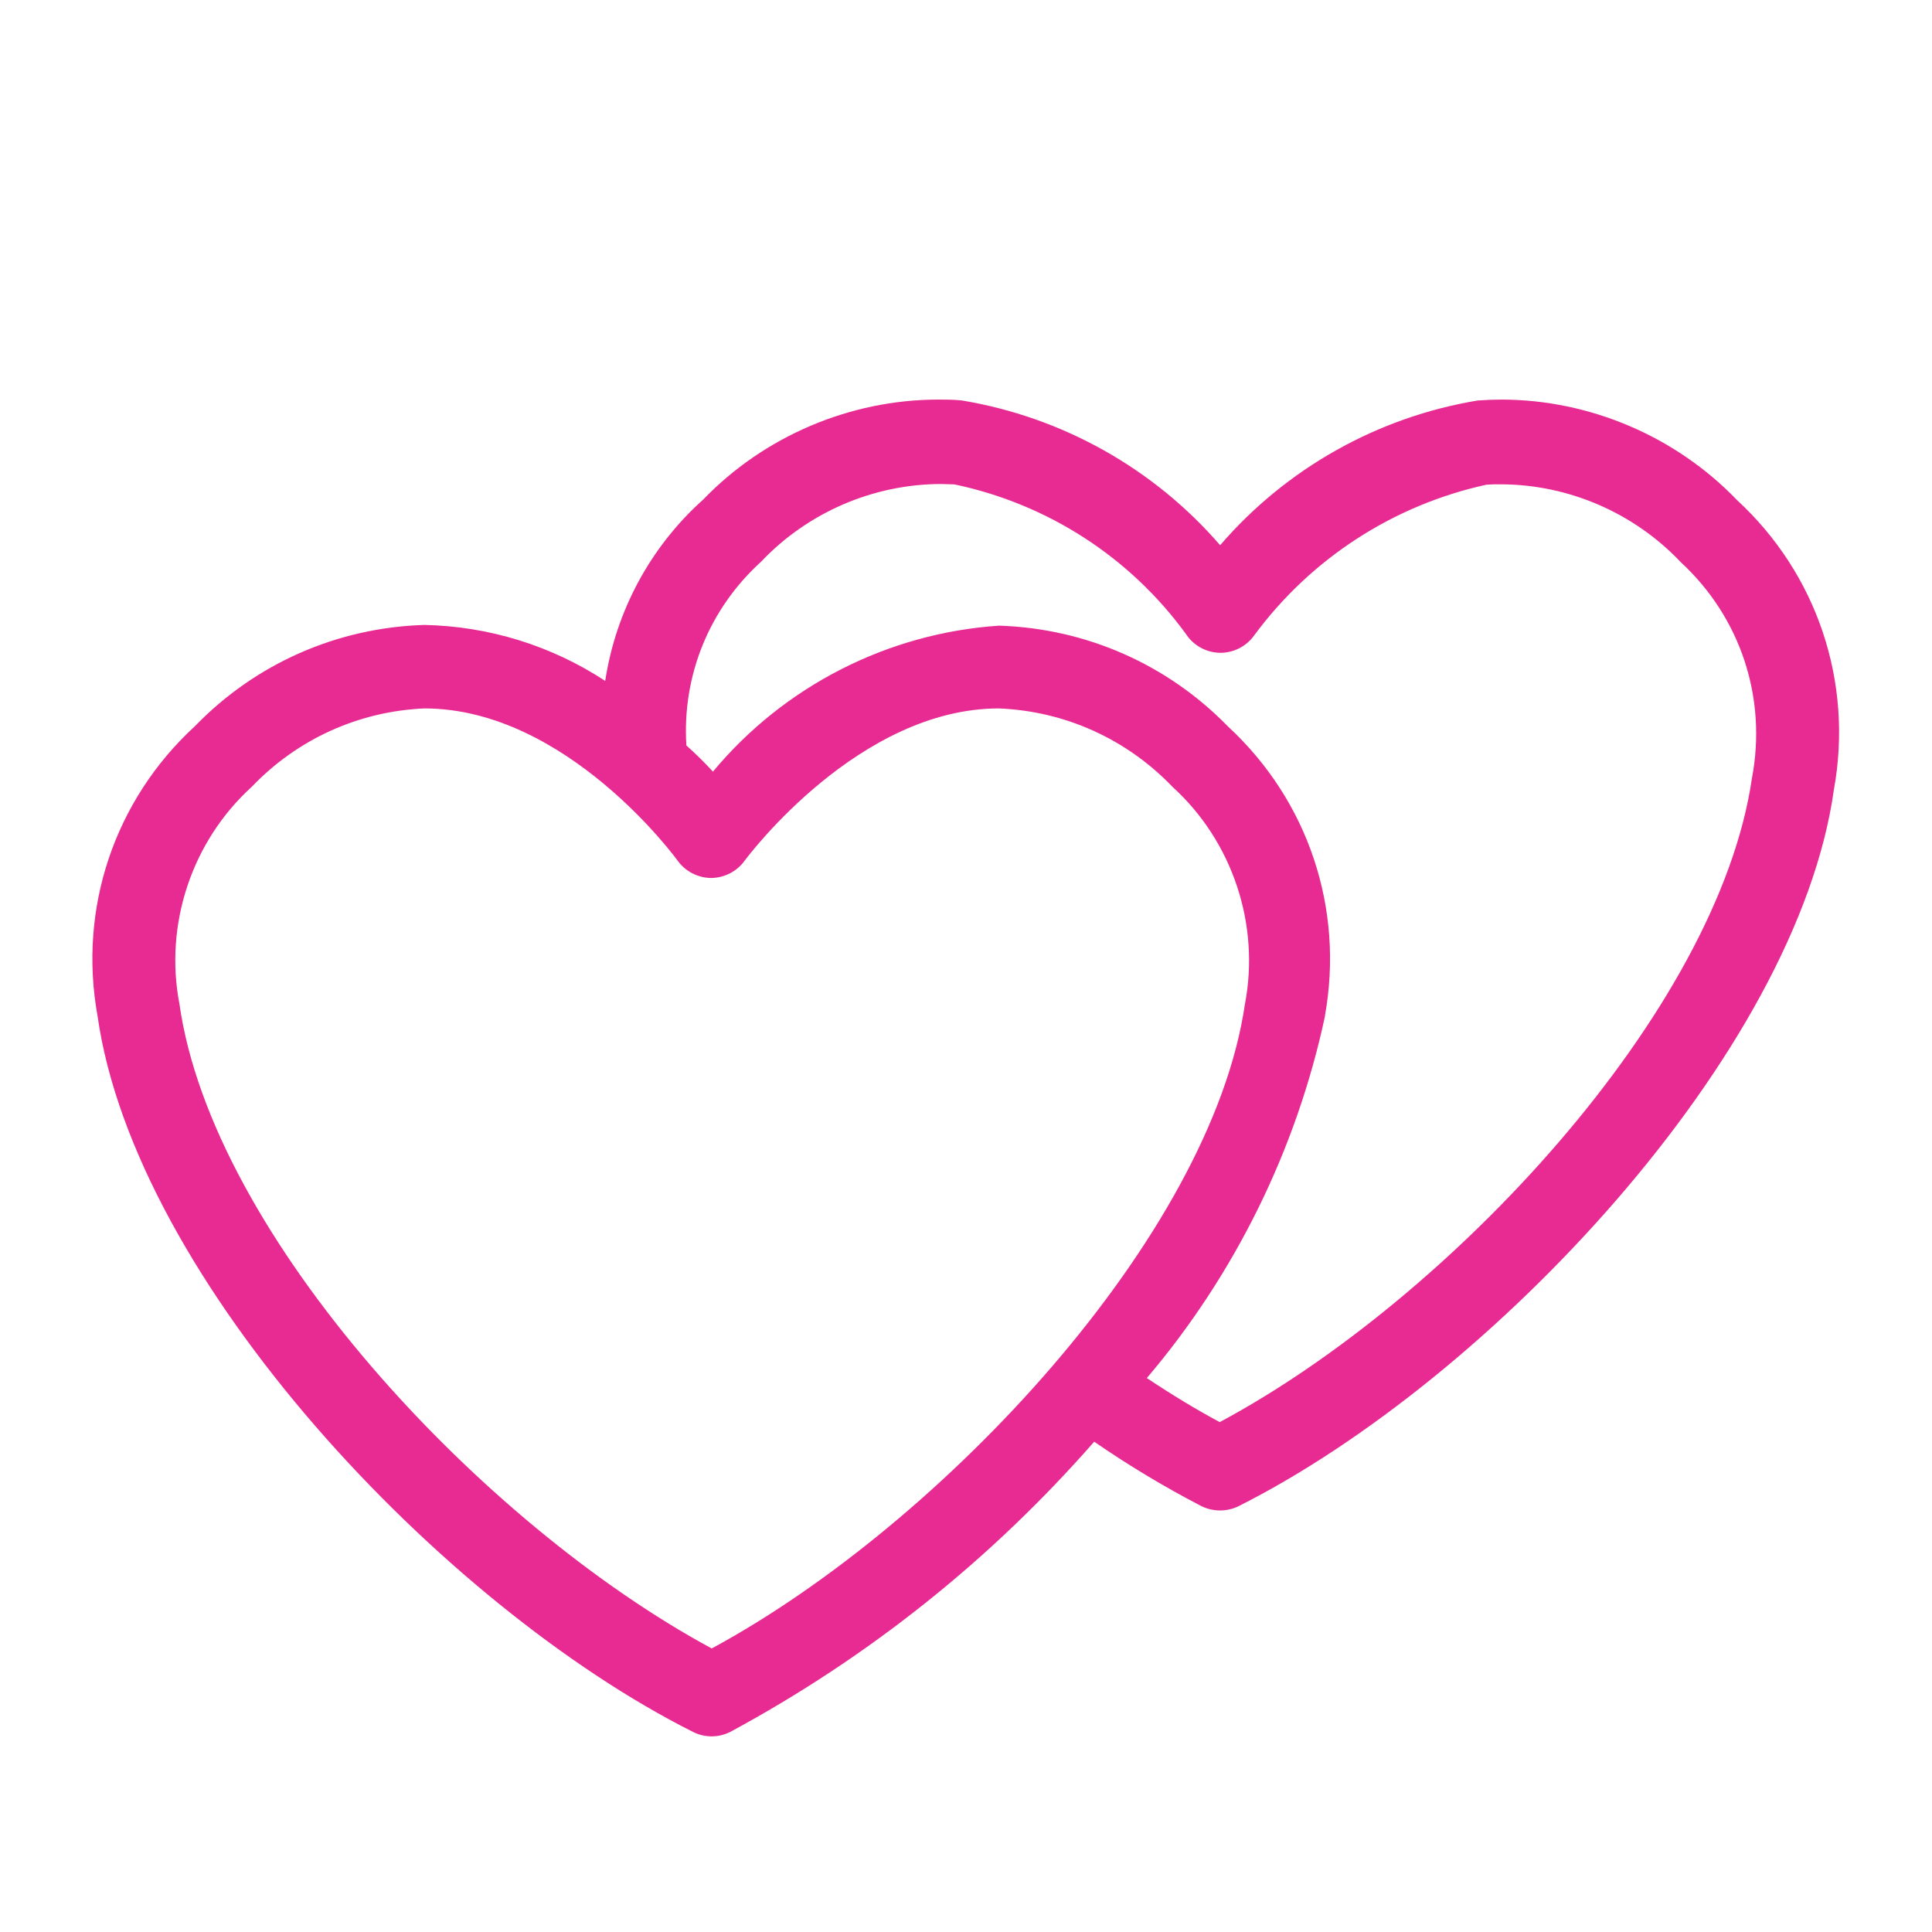
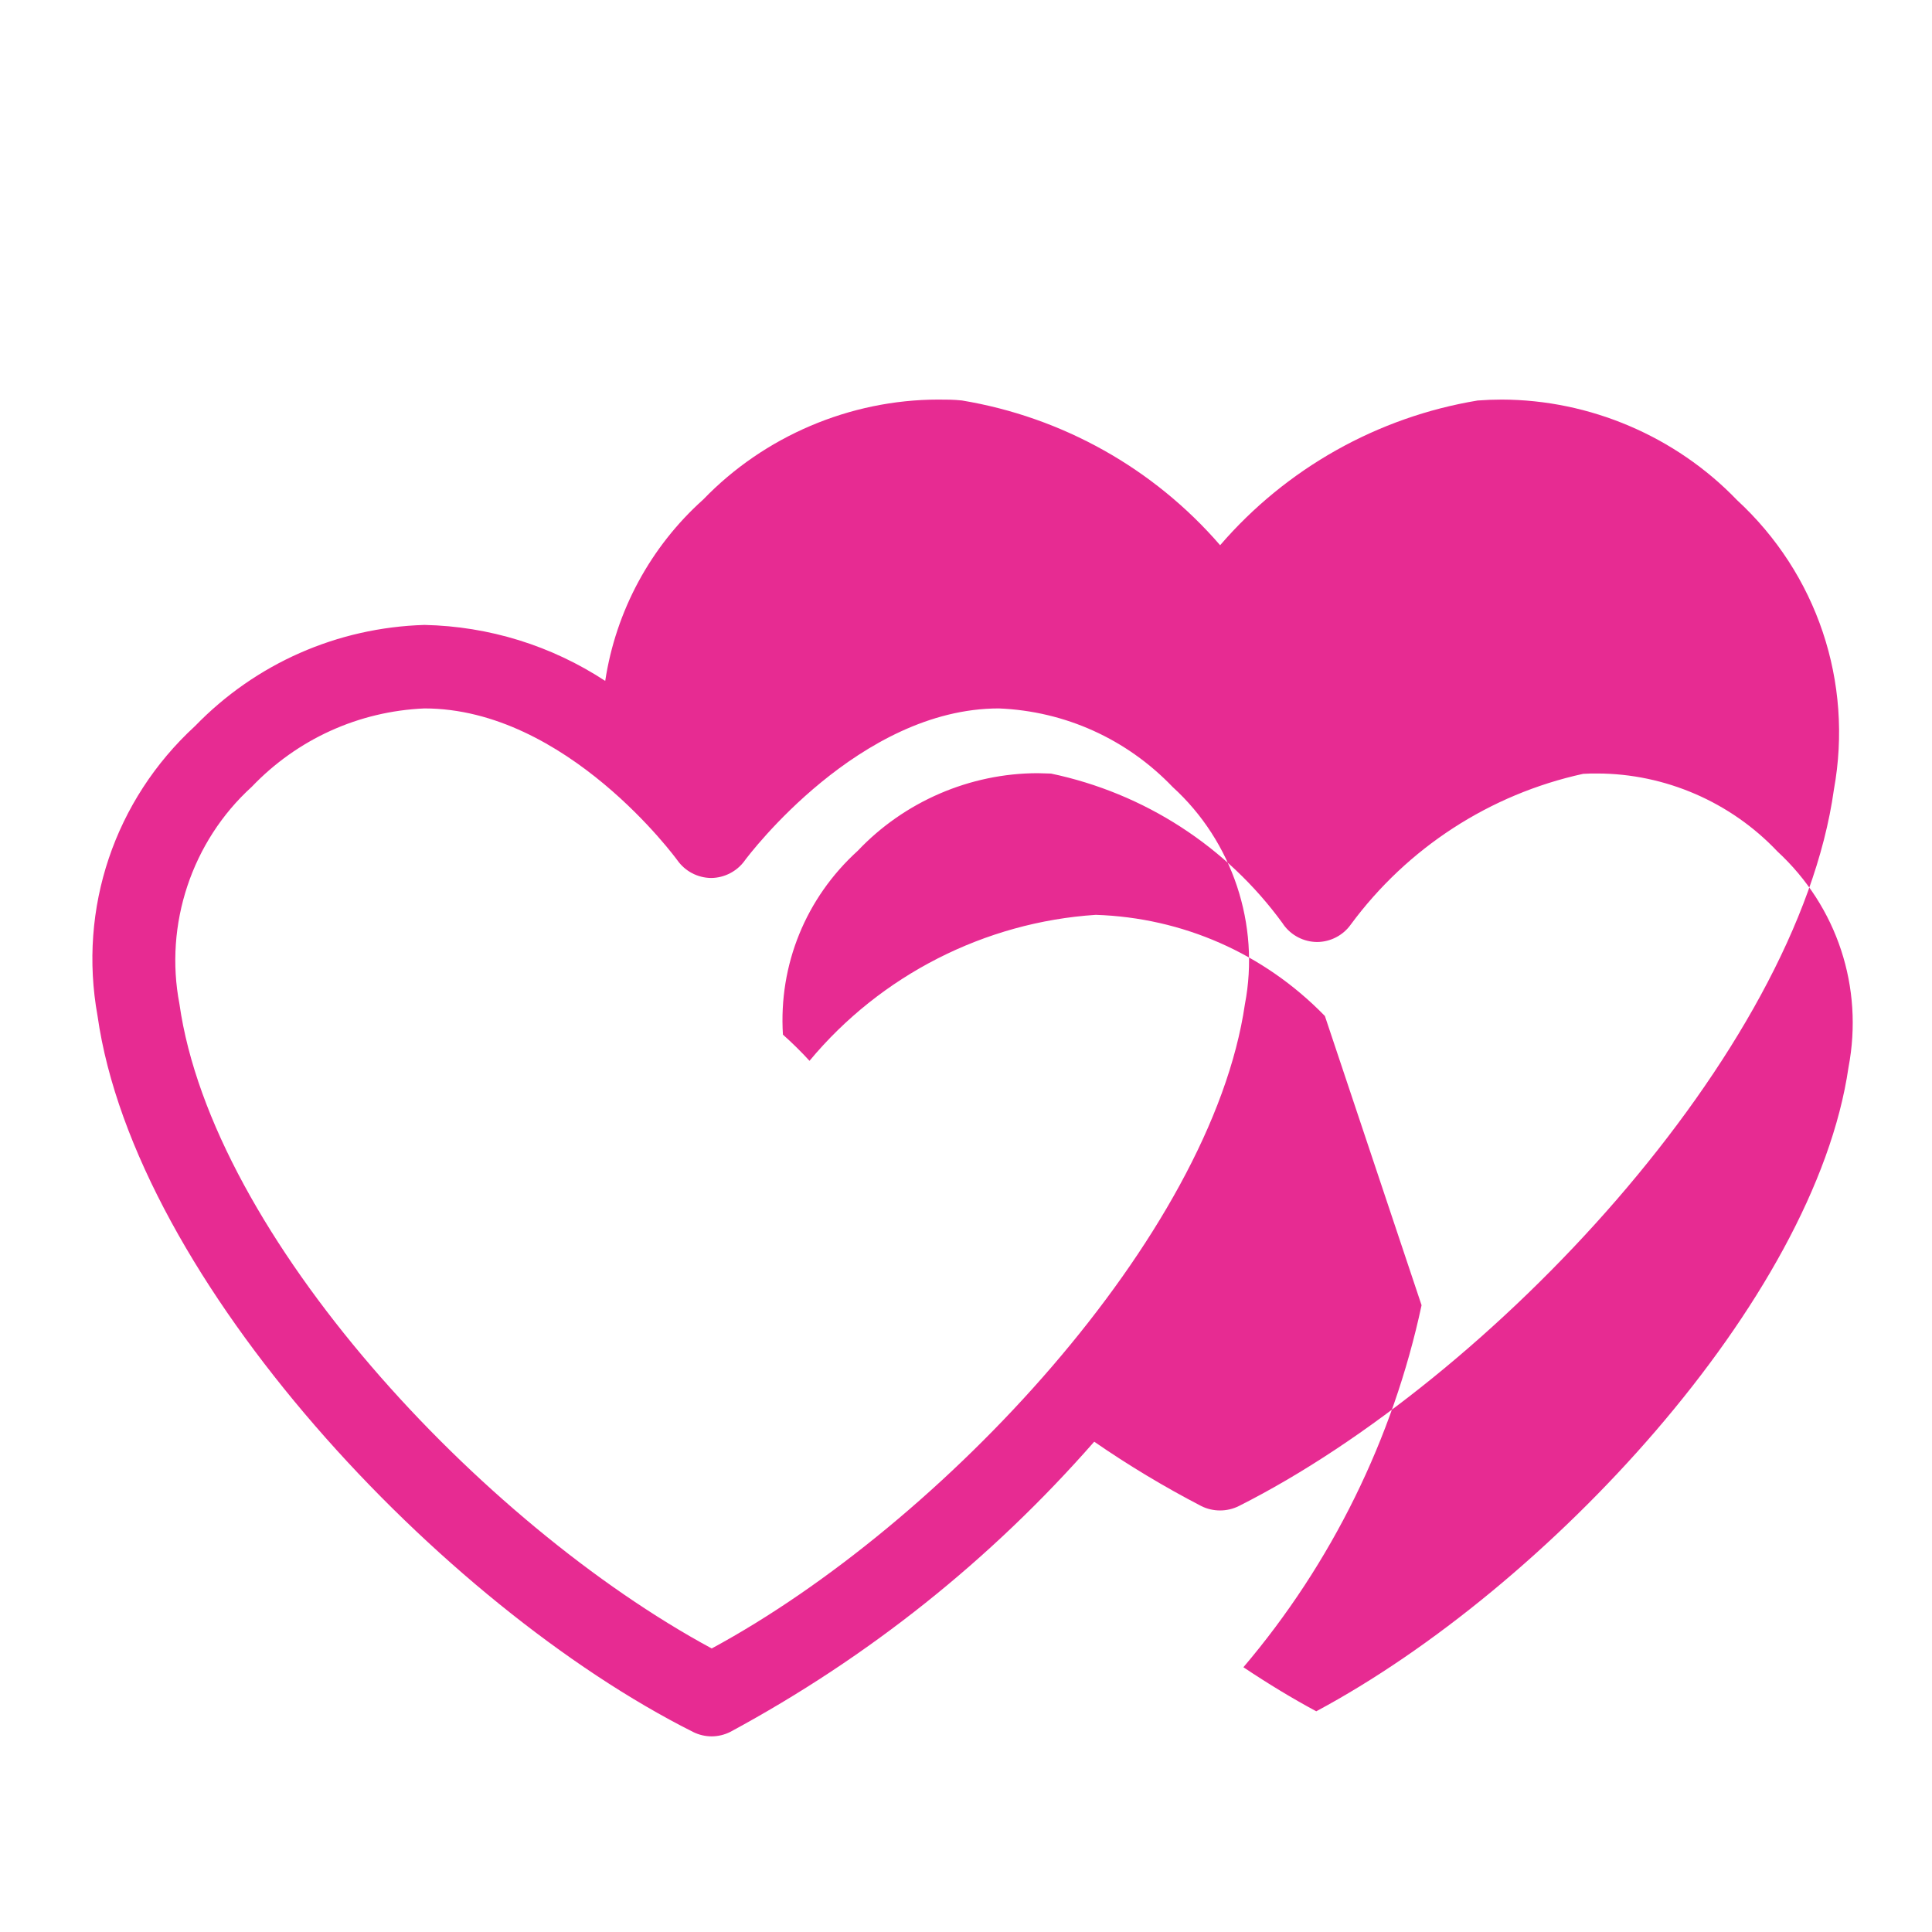
<svg xmlns="http://www.w3.org/2000/svg" id="Calque_1" data-name="Calque 1" viewBox="0 0 500 500">
  <defs>
    <style>
      .cls-1 {
        fill: #e72b92;
      }
    </style>
  </defs>
-   <path class="cls-1" d="M449.49,129.37c-15.84-16.45-38.02-25.91-60.85-25.96-2.03,0-4.09.08-6.23.24-25.9,4.29-49.52,17.58-66.64,37.45-17.18-19.87-40.85-33.15-66.84-37.46-2.07-.23-4.15-.23-6.16-.23-22.81.03-44.98,9.48-60.76,25.85-13.66,12.23-22.63,28.86-25.38,46.96-13.93-9.13-30.05-14.13-46.77-14.49-22.59.68-43.7,9.99-59.39,26.18-20.84,19.14-30.27,47.19-25.23,74.99,9.71,68.48,89.04,152.64,154.15,185.34h0c1.46.73,3.1,1.12,4.74,1.13h.02c1.67,0,3.35-.4,4.87-1.17,35.73-19.29,67.41-44.55,94.16-75.09,8.85,6.11,18.17,11.71,27.73,16.67,3.03,1.5,6.64,1.5,9.67,0,65.19-32.82,144.49-117.06,154.03-185.43,5.06-27.83-4.36-55.88-25.14-74.99ZM192.73,222.72c1.2-1.61,29.76-39.38,65.78-39.38,17.12.7,33.08,7.91,44.98,20.34,15.49,14.09,22.66,35.62,18.69,56.22-8.74,59.92-78.3,134.44-137.99,166.72-59.78-32.31-129.27-106.86-137.75-166.8-3.96-20.56,3.2-42.09,18.7-56.18l.05-.05c11.78-12.32,27.65-19.51,44.64-20.25,36.79,0,65.23,38.95,65.51,39.35,2,2.81,5.25,4.5,8.71,4.53,3.43-.03,6.68-1.71,8.69-4.5ZM342.88,262.94c5.03-27.75-4.31-55.7-24.99-74.84l-.17-.17c-15.66-16.03-36.62-25.27-59.12-26.01-28.75,1.89-55.69,15.64-74.09,37.78-2.17-2.37-4.48-4.64-6.88-6.78-1.12-18.06,5.9-35.36,19.37-47.58,12.05-12.73,29.01-20.05,46.54-20.08.59,0,1.19.02,1.78.05.57.02,1.14.04,1.69.05,24.16,5.08,45.47,18.86,59.96,38.78l.2.31c2,2.8,5.25,4.48,8.71,4.5,3.44-.02,6.7-1.7,8.69-4.49,14.66-19.89,36.02-33.75,60.15-39.03,1.25-.09,2.47-.09,3.66-.09,17.54.03,34.51,7.36,46.61,20.16,15.48,14.28,22.36,35.16,18.41,55.89-8.76,60.35-78.19,134.76-137.74,166.65-6.14-3.3-12.32-7.04-18.86-11.4,22.81-26.84,38.74-59.2,46.11-93.69Z" />
+   <path class="cls-1" d="M449.49,129.37c-15.84-16.45-38.02-25.91-60.85-25.96-2.03,0-4.09.08-6.23.24-25.9,4.29-49.52,17.58-66.64,37.45-17.18-19.87-40.85-33.15-66.84-37.46-2.07-.23-4.15-.23-6.16-.23-22.81.03-44.98,9.48-60.76,25.85-13.66,12.23-22.63,28.86-25.38,46.96-13.93-9.13-30.05-14.13-46.77-14.49-22.59.68-43.7,9.99-59.39,26.18-20.84,19.14-30.27,47.19-25.23,74.99,9.71,68.48,89.04,152.64,154.15,185.34h0c1.46.73,3.1,1.12,4.74,1.13h.02c1.67,0,3.35-.4,4.87-1.17,35.73-19.29,67.41-44.55,94.16-75.09,8.85,6.11,18.17,11.71,27.73,16.67,3.03,1.5,6.64,1.5,9.67,0,65.19-32.82,144.49-117.06,154.03-185.43,5.06-27.83-4.36-55.88-25.14-74.99ZM192.73,222.72c1.2-1.61,29.76-39.38,65.78-39.38,17.12.7,33.08,7.91,44.98,20.34,15.49,14.09,22.66,35.62,18.69,56.22-8.74,59.92-78.3,134.44-137.99,166.72-59.78-32.31-129.27-106.86-137.75-166.8-3.96-20.56,3.2-42.09,18.7-56.18l.05-.05c11.78-12.32,27.65-19.51,44.64-20.25,36.79,0,65.23,38.95,65.51,39.35,2,2.81,5.25,4.5,8.71,4.53,3.43-.03,6.68-1.71,8.69-4.5ZM342.88,262.94l-.17-.17c-15.66-16.03-36.62-25.27-59.12-26.01-28.75,1.89-55.69,15.64-74.09,37.78-2.17-2.37-4.48-4.64-6.88-6.78-1.12-18.06,5.9-35.36,19.37-47.58,12.05-12.73,29.01-20.05,46.54-20.08.59,0,1.19.02,1.78.05.57.02,1.14.04,1.69.05,24.16,5.08,45.47,18.86,59.96,38.78l.2.31c2,2.8,5.25,4.48,8.71,4.5,3.44-.02,6.7-1.7,8.69-4.49,14.66-19.89,36.02-33.75,60.15-39.03,1.25-.09,2.47-.09,3.66-.09,17.54.03,34.51,7.36,46.61,20.16,15.48,14.28,22.36,35.16,18.41,55.89-8.76,60.35-78.19,134.76-137.74,166.65-6.14-3.3-12.32-7.04-18.86-11.4,22.81-26.84,38.74-59.2,46.11-93.69Z" />
</svg>